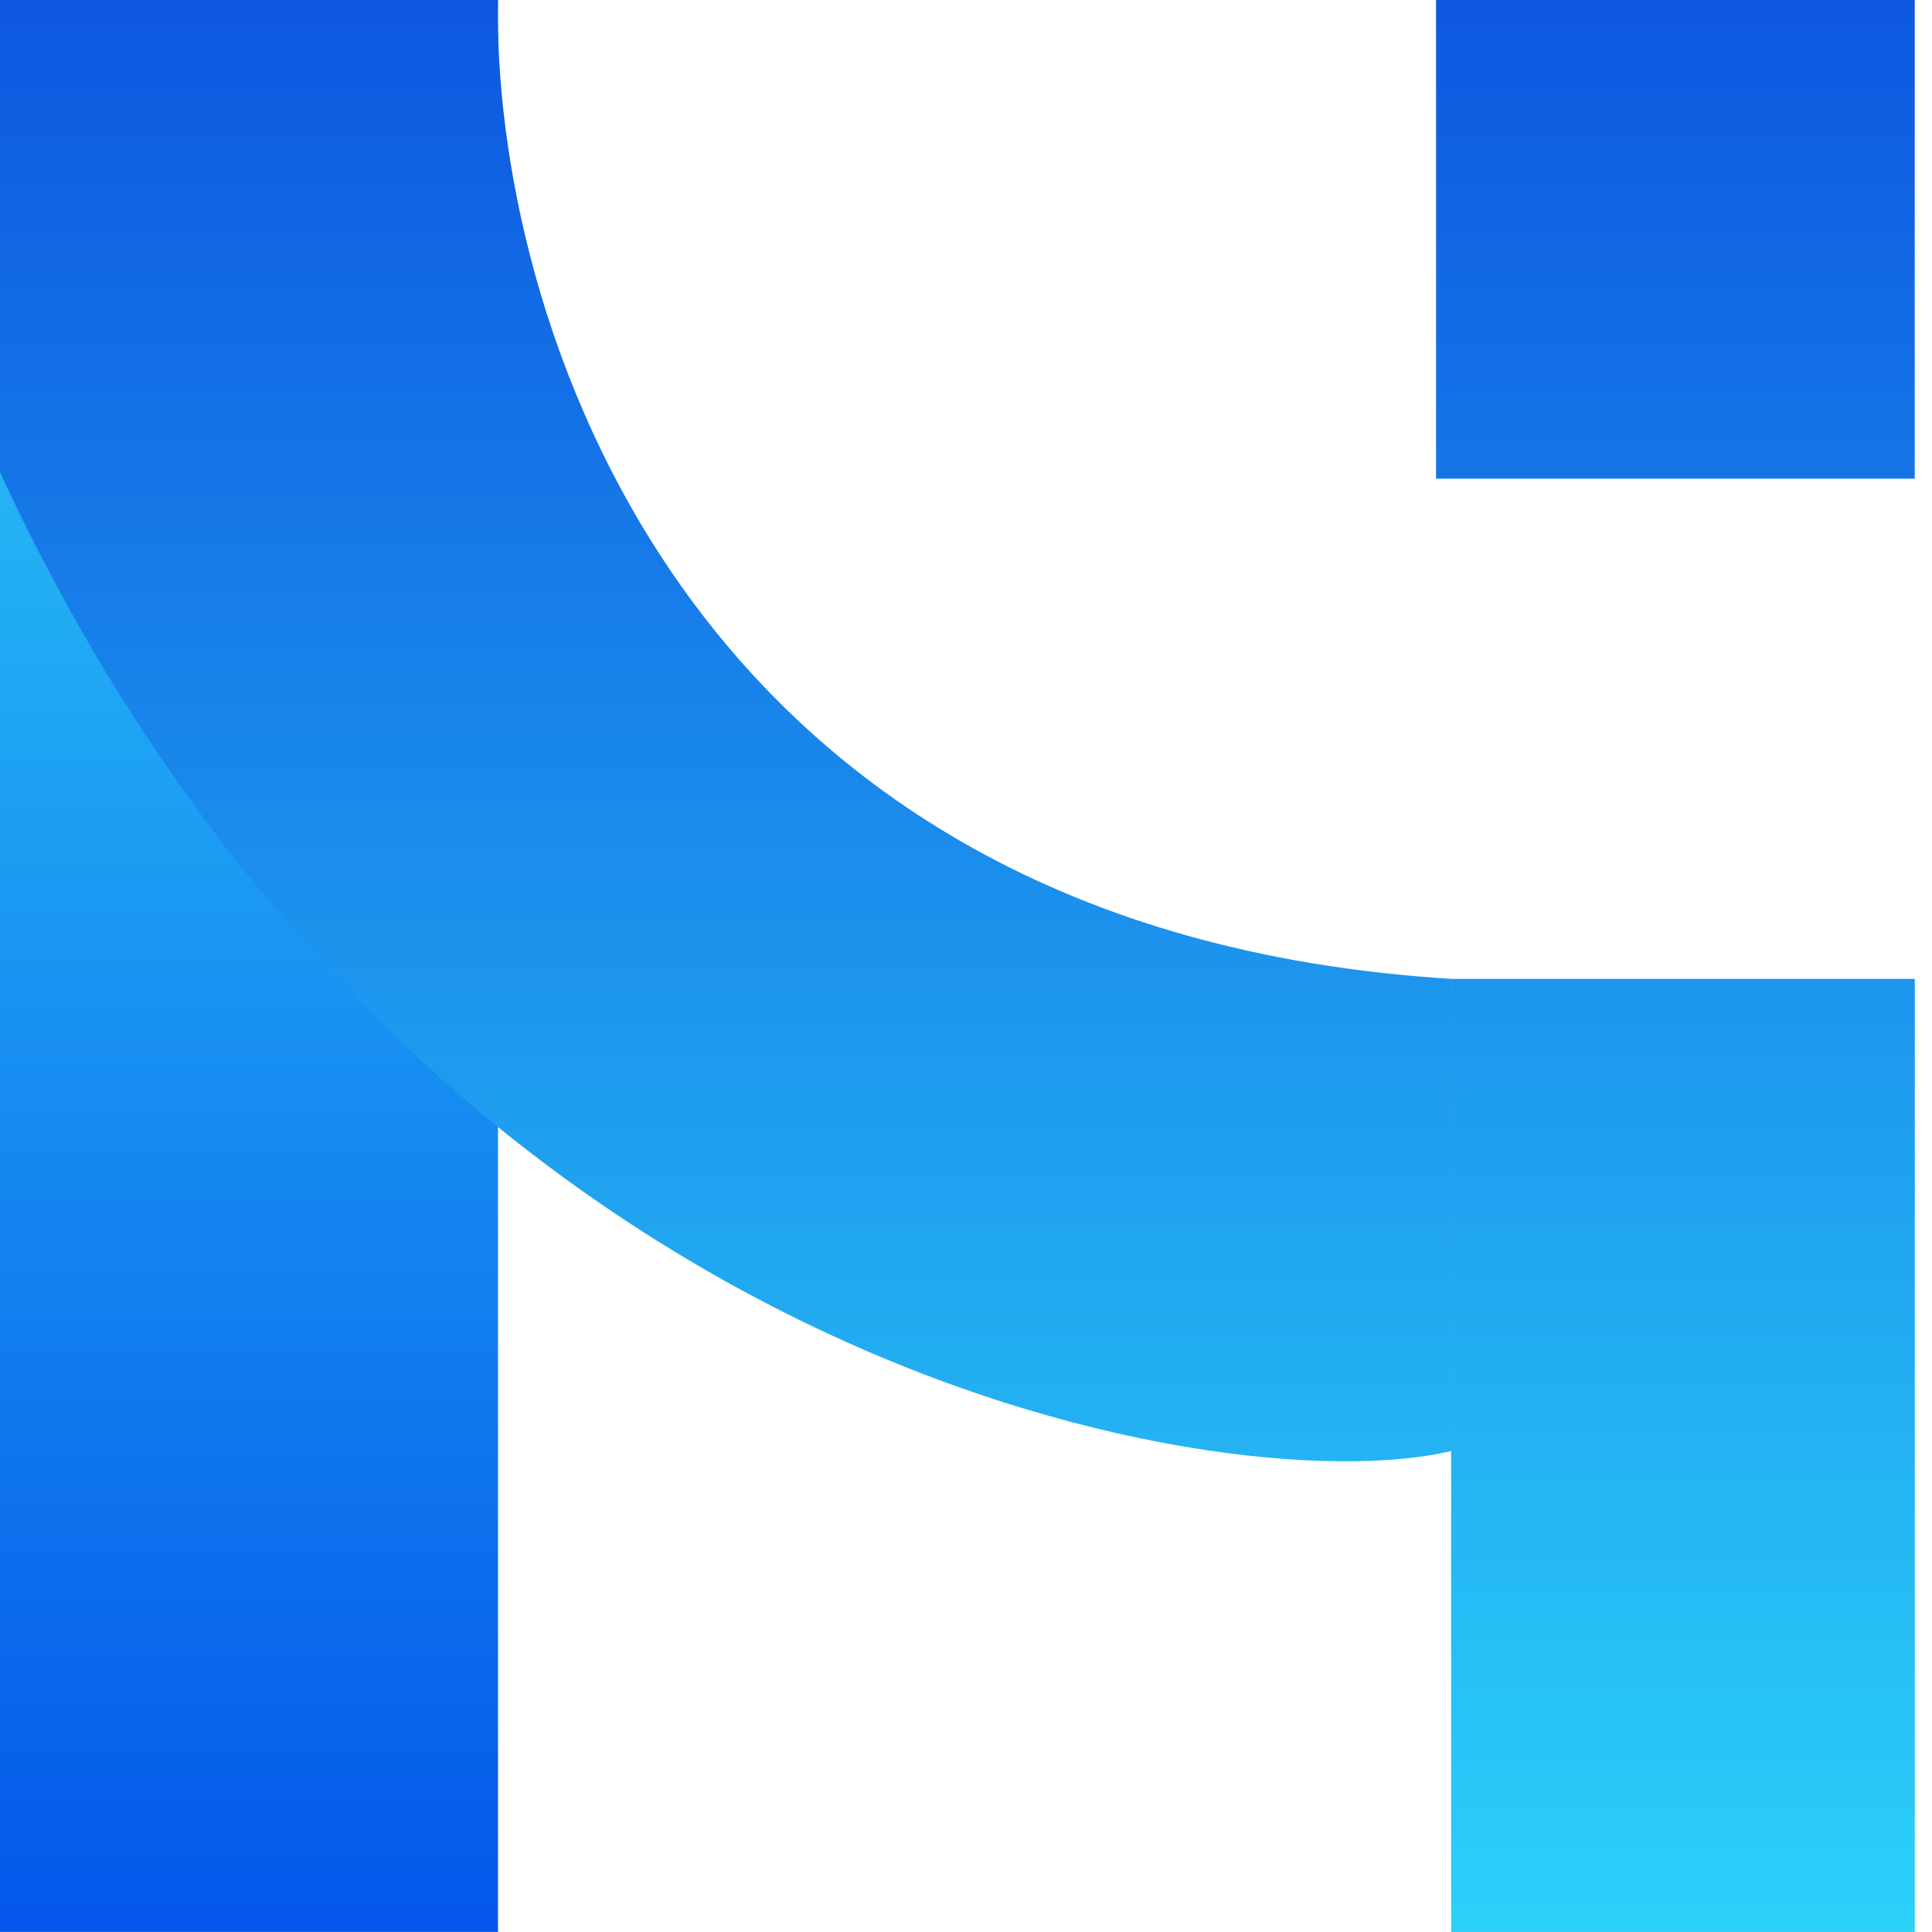
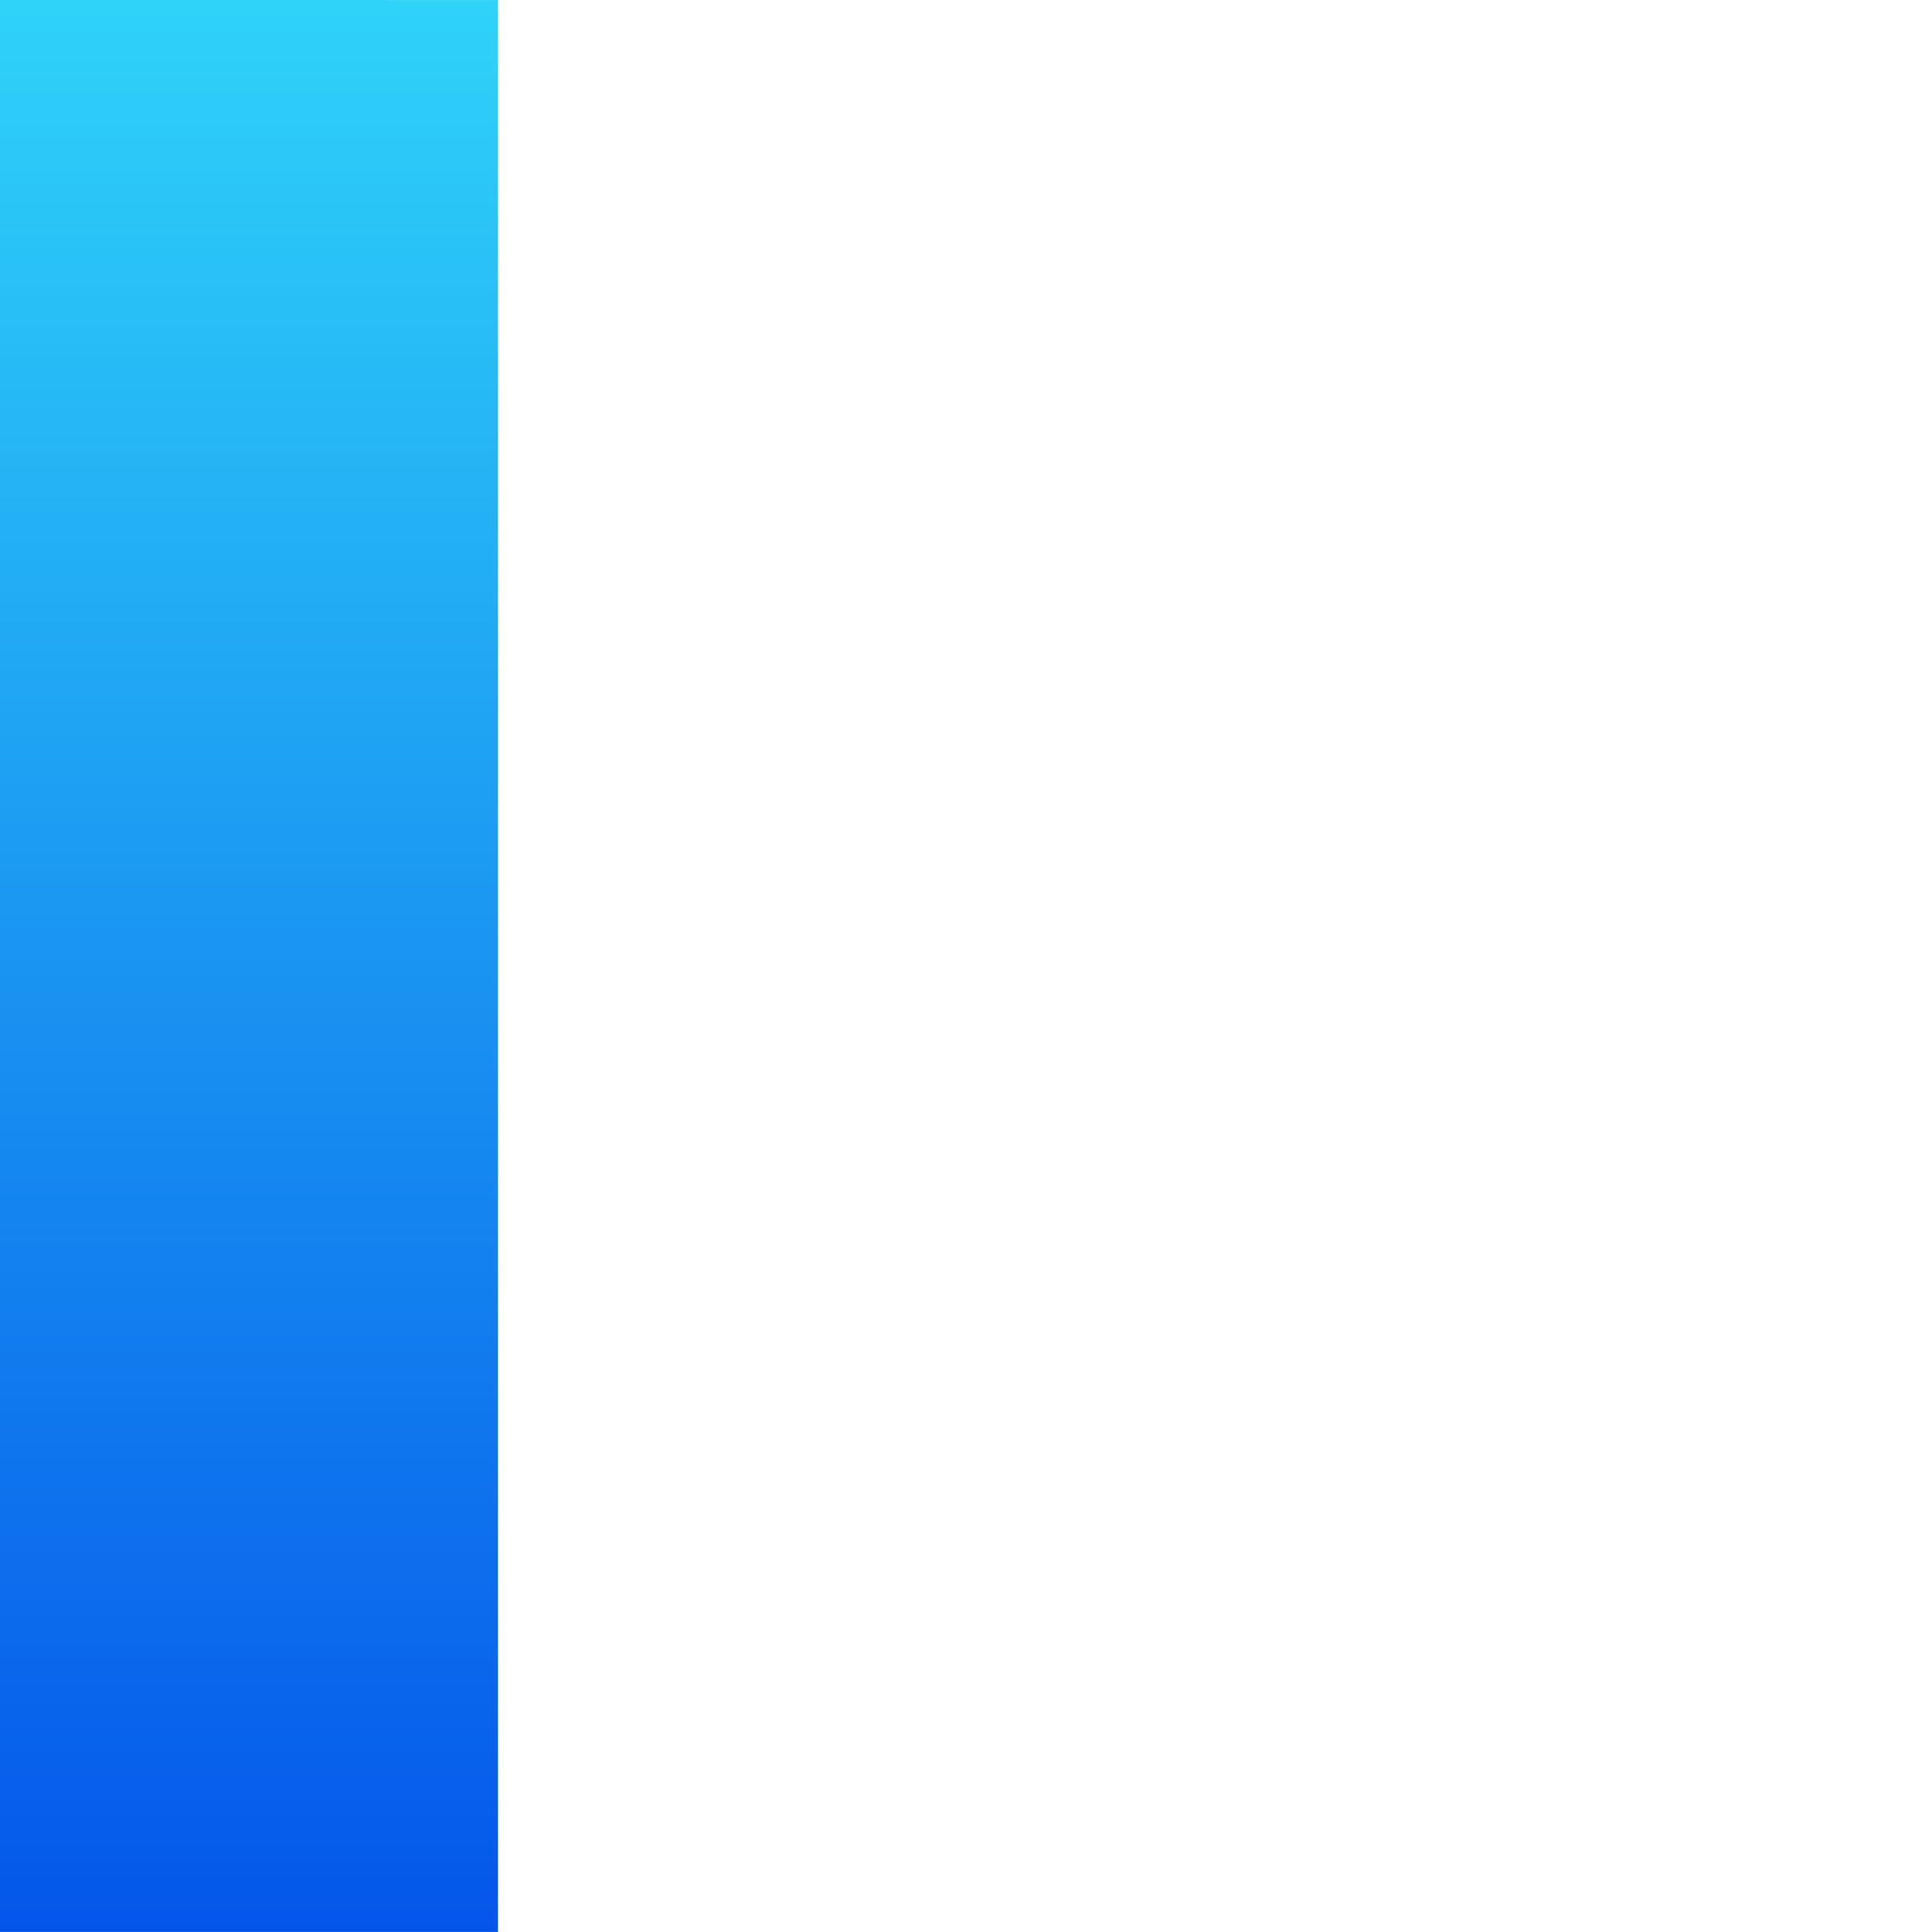
<svg xmlns="http://www.w3.org/2000/svg" width="60" height="60" viewBox="0 0 60 60" fill="none">
  <path d="M0 59.998V0L15.466 0.001V59.998H0Z" fill="url(#paint0_linear_2031_1640)" />
-   <path d="M59.466 59.999H45.066V30.4H59.466V59.999ZM15.466 0C15.288 9.511 20.959 28.906 45.065 30.399V45.065C37.866 46.754 12.8 42.398 0 14.666V0H15.466ZM59.464 14.866H44.598V0H59.464V14.866Z" fill="url(#paint1_linear_2031_1640)" />
  <defs>
    <linearGradient id="paint0_linear_2031_1640" x1="7.466" y1="-0.266" x2="7.466" y2="59.999" gradientUnits="userSpaceOnUse">
      <stop stop-color="#2FD3F9" />
      <stop offset="1" stop-color="#0456EA" />
    </linearGradient>
    <linearGradient id="paint1_linear_2031_1640" x1="-44.666" y1="-1.40719e-08" x2="-44.666" y2="59.999" gradientUnits="userSpaceOnUse">
      <stop stop-color="#0E57E1" />
      <stop offset="1" stop-color="#2BD1F9" />
    </linearGradient>
  </defs>
</svg>